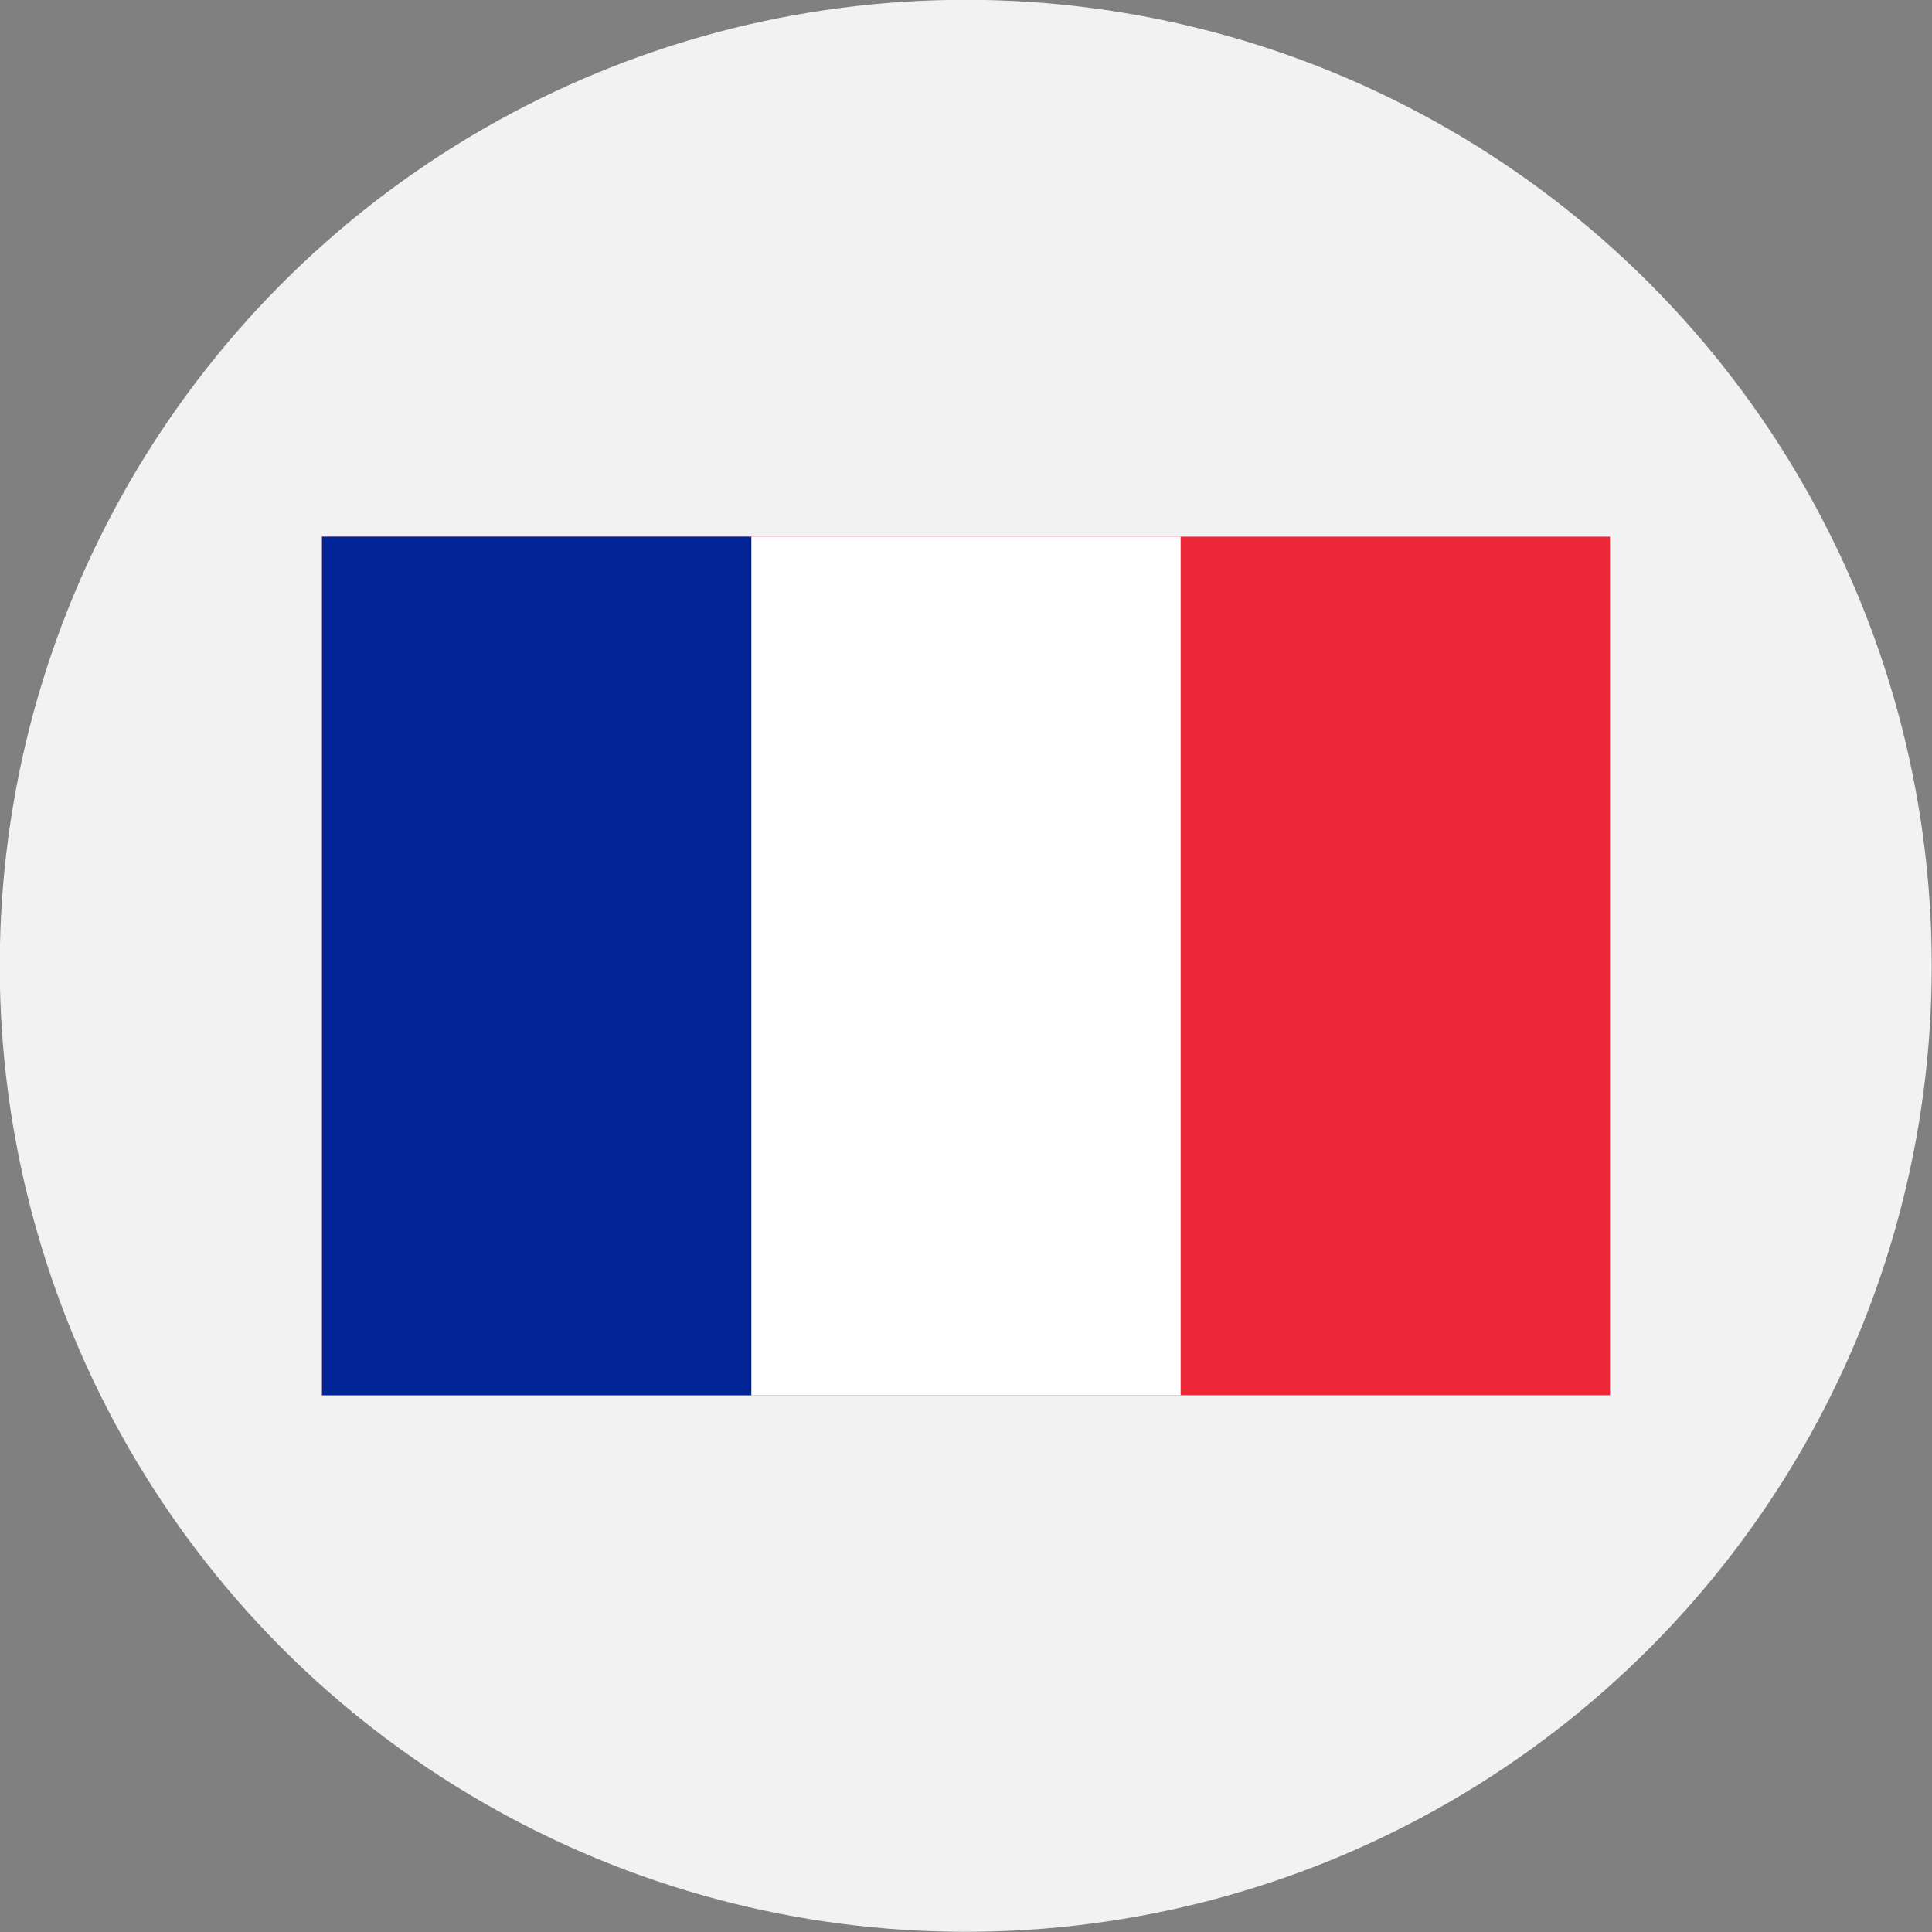
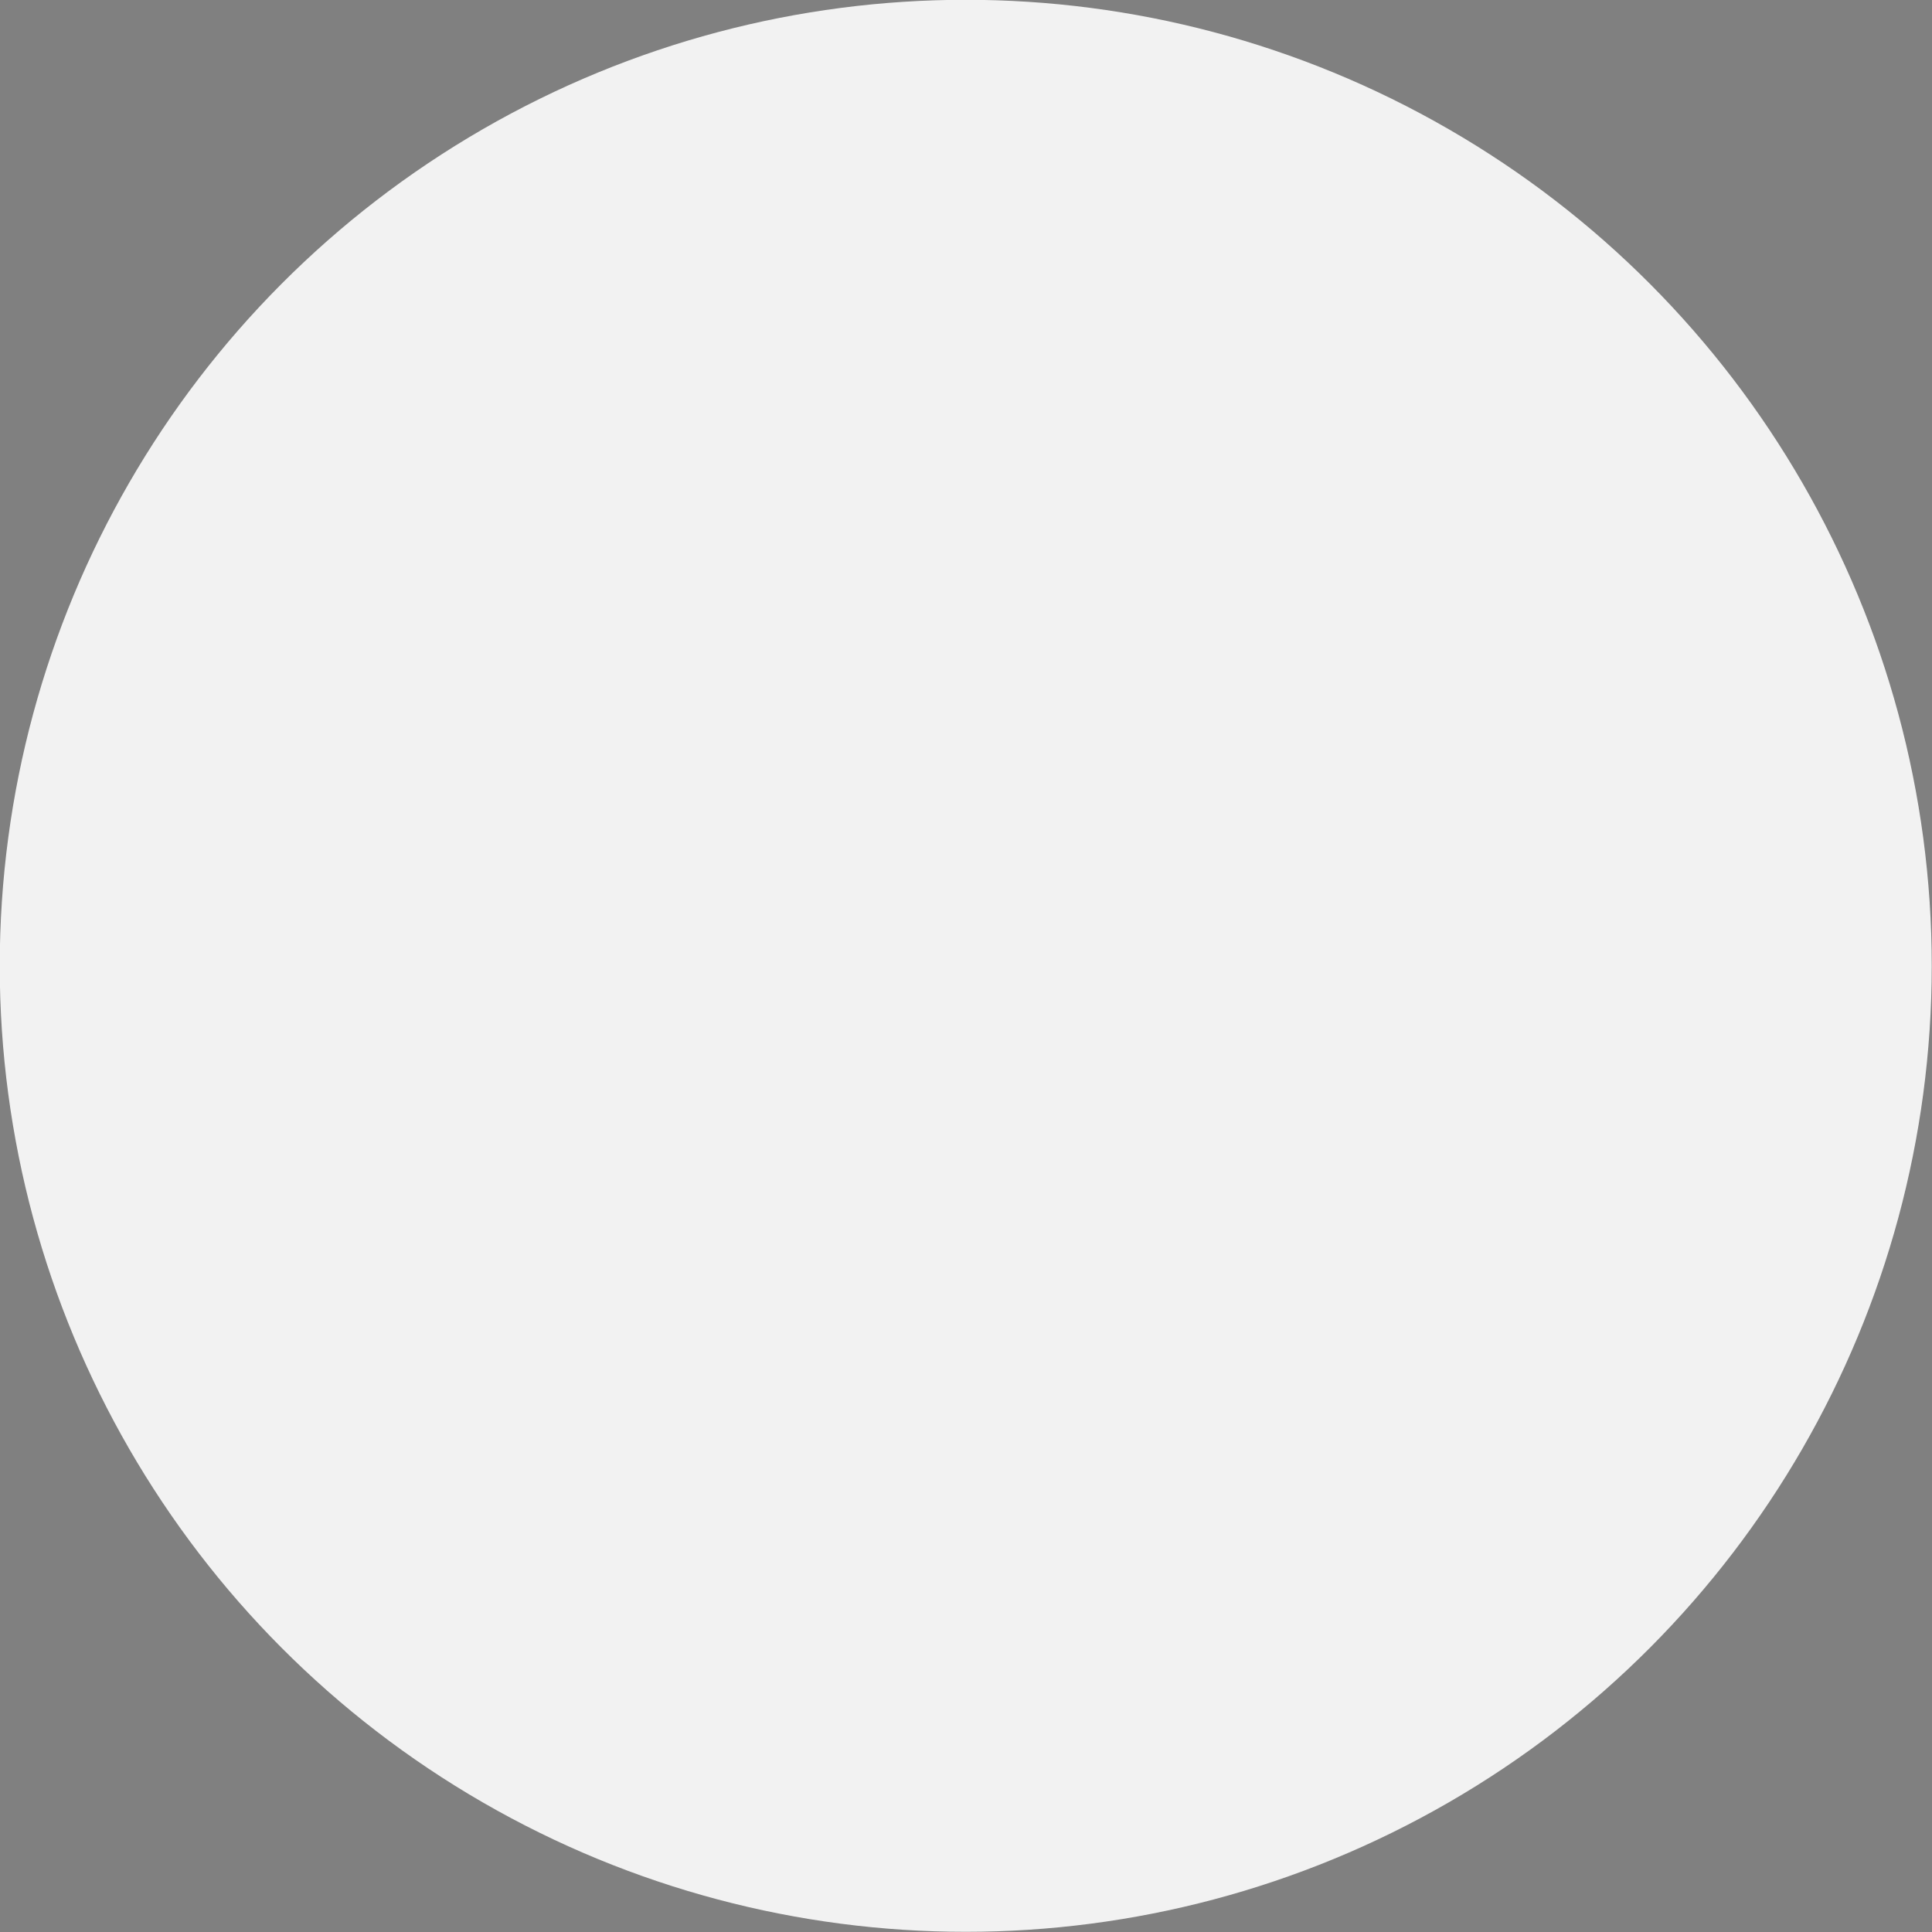
<svg xmlns="http://www.w3.org/2000/svg" id="Layer_1" data-name="Layer 1" viewBox="0 0 300 300">
  <rect x="0" y="0" width="300" height="300" fill="#808080" stroke="none" />
  <defs>
    <style>.cls-1{fill:#f2f2f2;}.cls-2{fill:#ed2939;}.cls-3{fill:#fff;}.cls-4{fill:#002395;}</style>
  </defs>
  <circle class="cls-1" cx="149.96" cy="149.97" r="150" />
-   <rect class="cls-2" x="50" y="83.33" width="200" height="133.33" />
-   <rect class="cls-3" x="50" y="83.33" width="133.33" height="133.33" />
-   <rect class="cls-4" x="50" y="83.33" width="66.67" height="133.33" />
</svg>